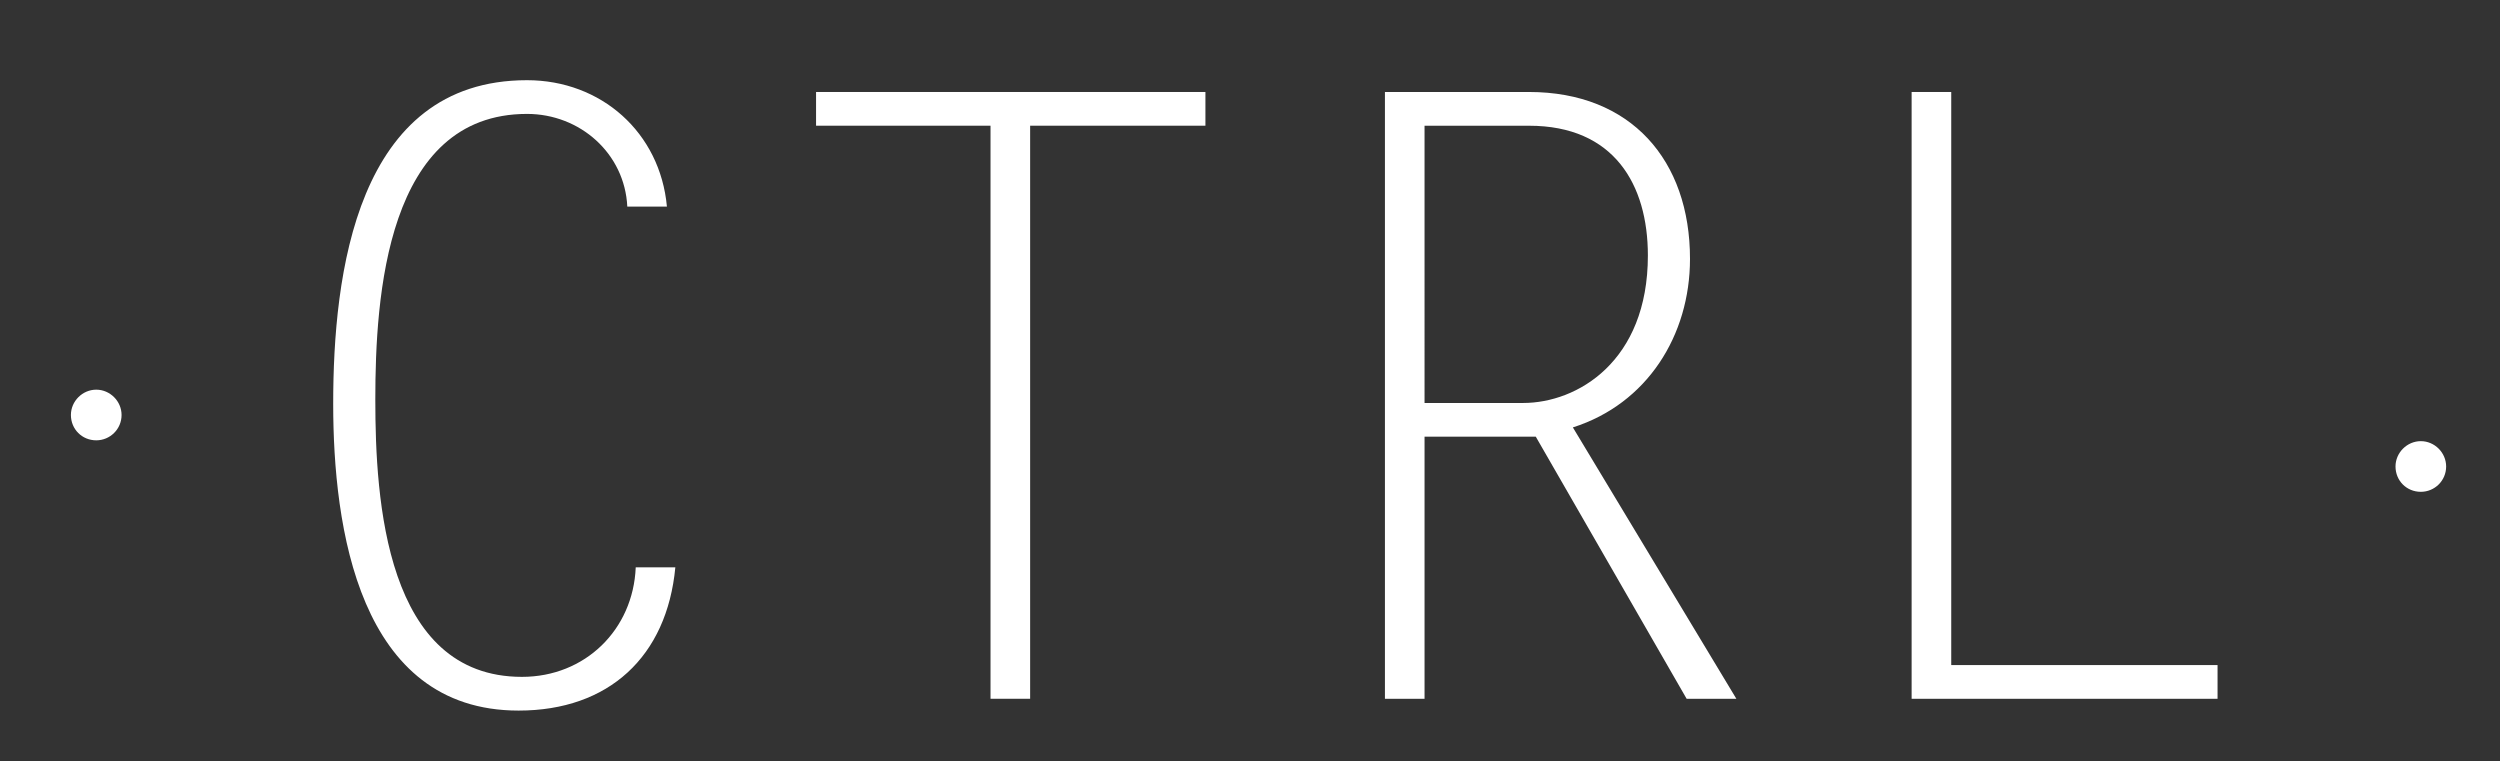
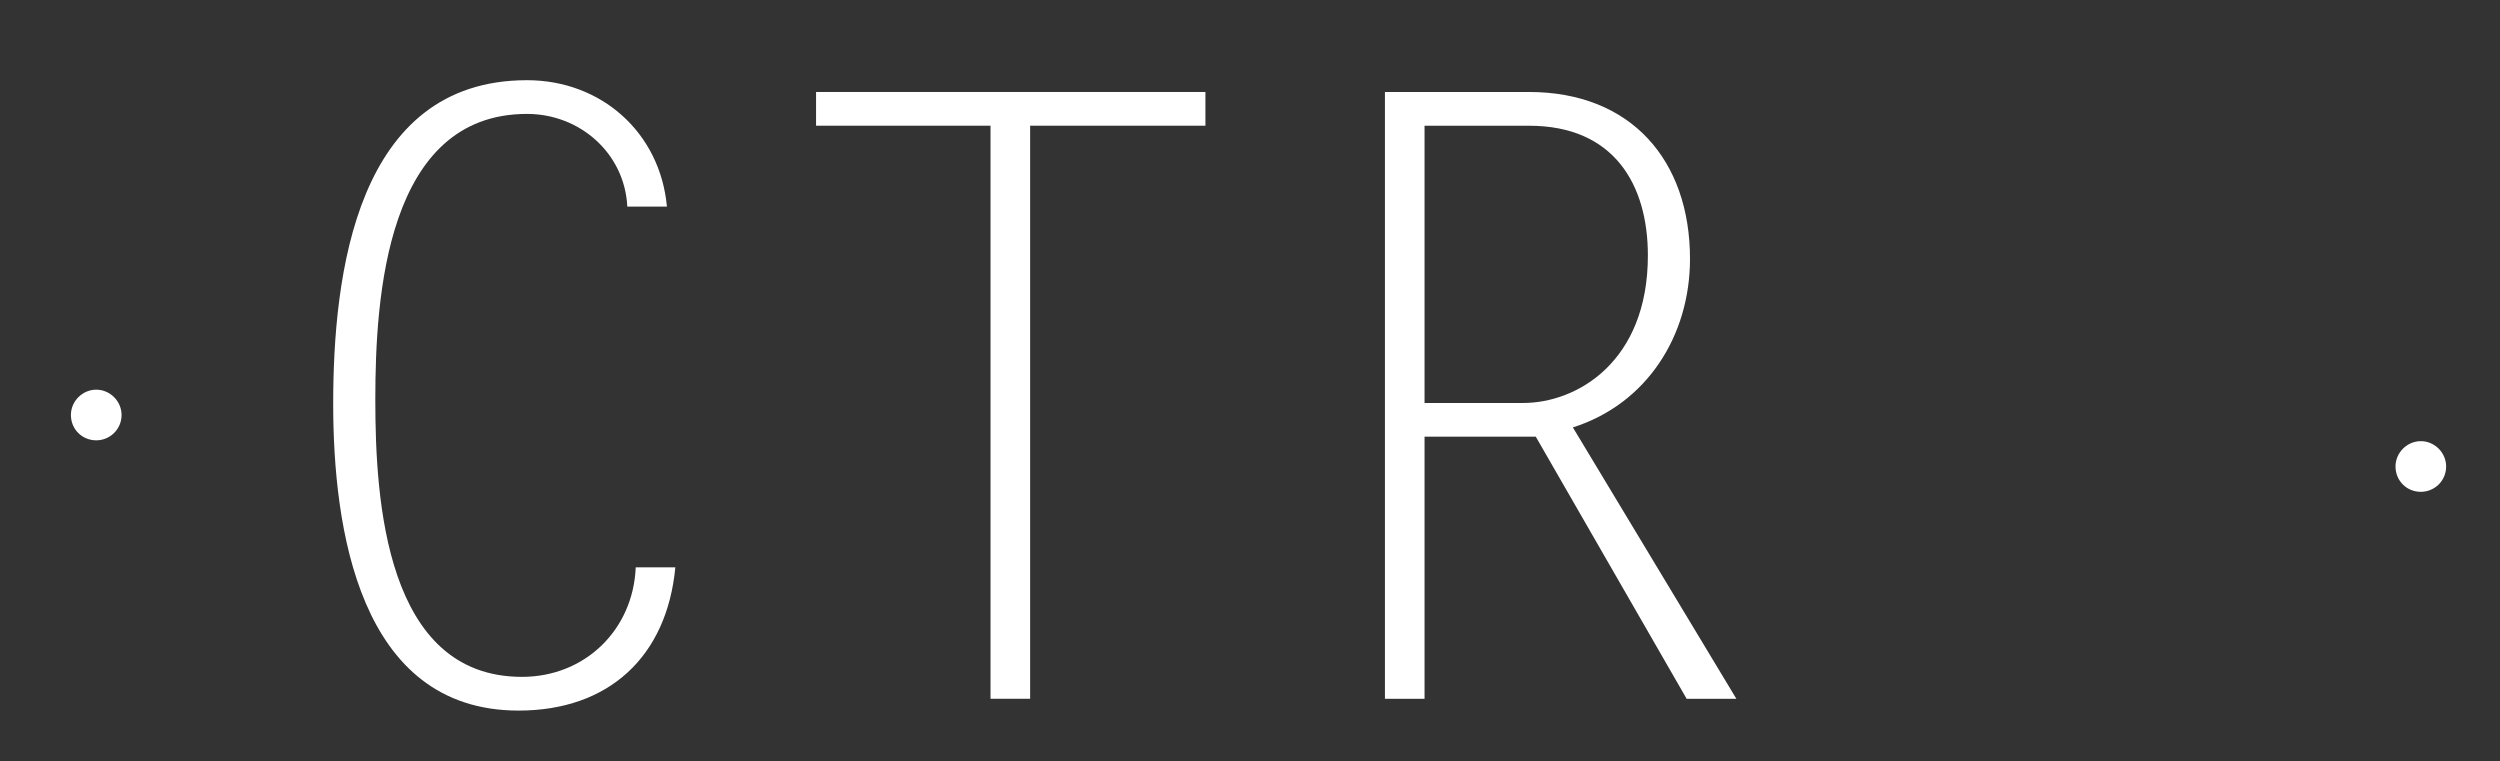
<svg xmlns="http://www.w3.org/2000/svg" version="1.1" id="Livello_1" x="0px" y="0px" width="90.75px" height="27.625px" viewBox="0 0 90.75 27.625" enable-background="new 0 0 90.75 27.625" xml:space="preserve">
  <rect x="0" y="0" width="90.75" height="27.625" fill="#333333" stroke="none" />
  <path fill="#FFFFFF" d="M22.771,7.5c-0.092-1.927-1.713-3.365-3.64-3.365c-5.109,0-5.507,6.638-5.507,10.371   c0,3.64,0.367,10.064,5.323,10.064c2.295,0,4.038-1.713,4.13-3.977h1.438c-0.306,3.243-2.417,5.201-5.69,5.201   c-5.813,0-6.73-6.669-6.73-11.135c0-4.681,0.825-11.748,7.036-11.748c2.692,0,4.833,1.897,5.078,4.589H22.771z" />
  <polygon fill="#FFFFFF" points="43.757,4.563 37.394,4.563 37.394,25.365 35.956,25.365 35.956,4.563 29.623,4.563 29.623,3.339    43.757,3.339 " />
  <path fill="#FFFFFF" d="M50.273,3.339h5.231c3.702,0,5.843,2.478,5.843,6.058c0,2.784-1.56,5.262-4.252,6.118l5.935,9.851h-1.805   l-5.476-9.514h-4.038v9.514h-1.438V3.339z M51.711,14.628h3.579c1.958,0,4.528-1.499,4.528-5.354c0-2.569-1.224-4.71-4.314-4.71   h-3.793V14.628z" />
-   <polygon fill="#FFFFFF" points="70.83,24.142 80.497,24.142 80.497,25.366 69.392,25.366 69.392,3.339 70.83,3.339 " />
  <path fill="#FFFFFF" d="M3.494,14.145c0.5,0,0.919,0.418,0.919,0.919c0,0.516-0.419,0.92-0.919,0.92c-0.516,0-0.92-0.404-0.92-0.92   C2.574,14.563,2.993,14.145,3.494,14.145" />
  <path fill="#FFFFFF" d="M87.876,16.014c0.501,0,0.919,0.419,0.919,0.919c0,0.517-0.418,0.92-0.919,0.92   c-0.516,0-0.919-0.403-0.919-0.92C86.957,16.433,87.375,16.014,87.876,16.014" />
</svg>